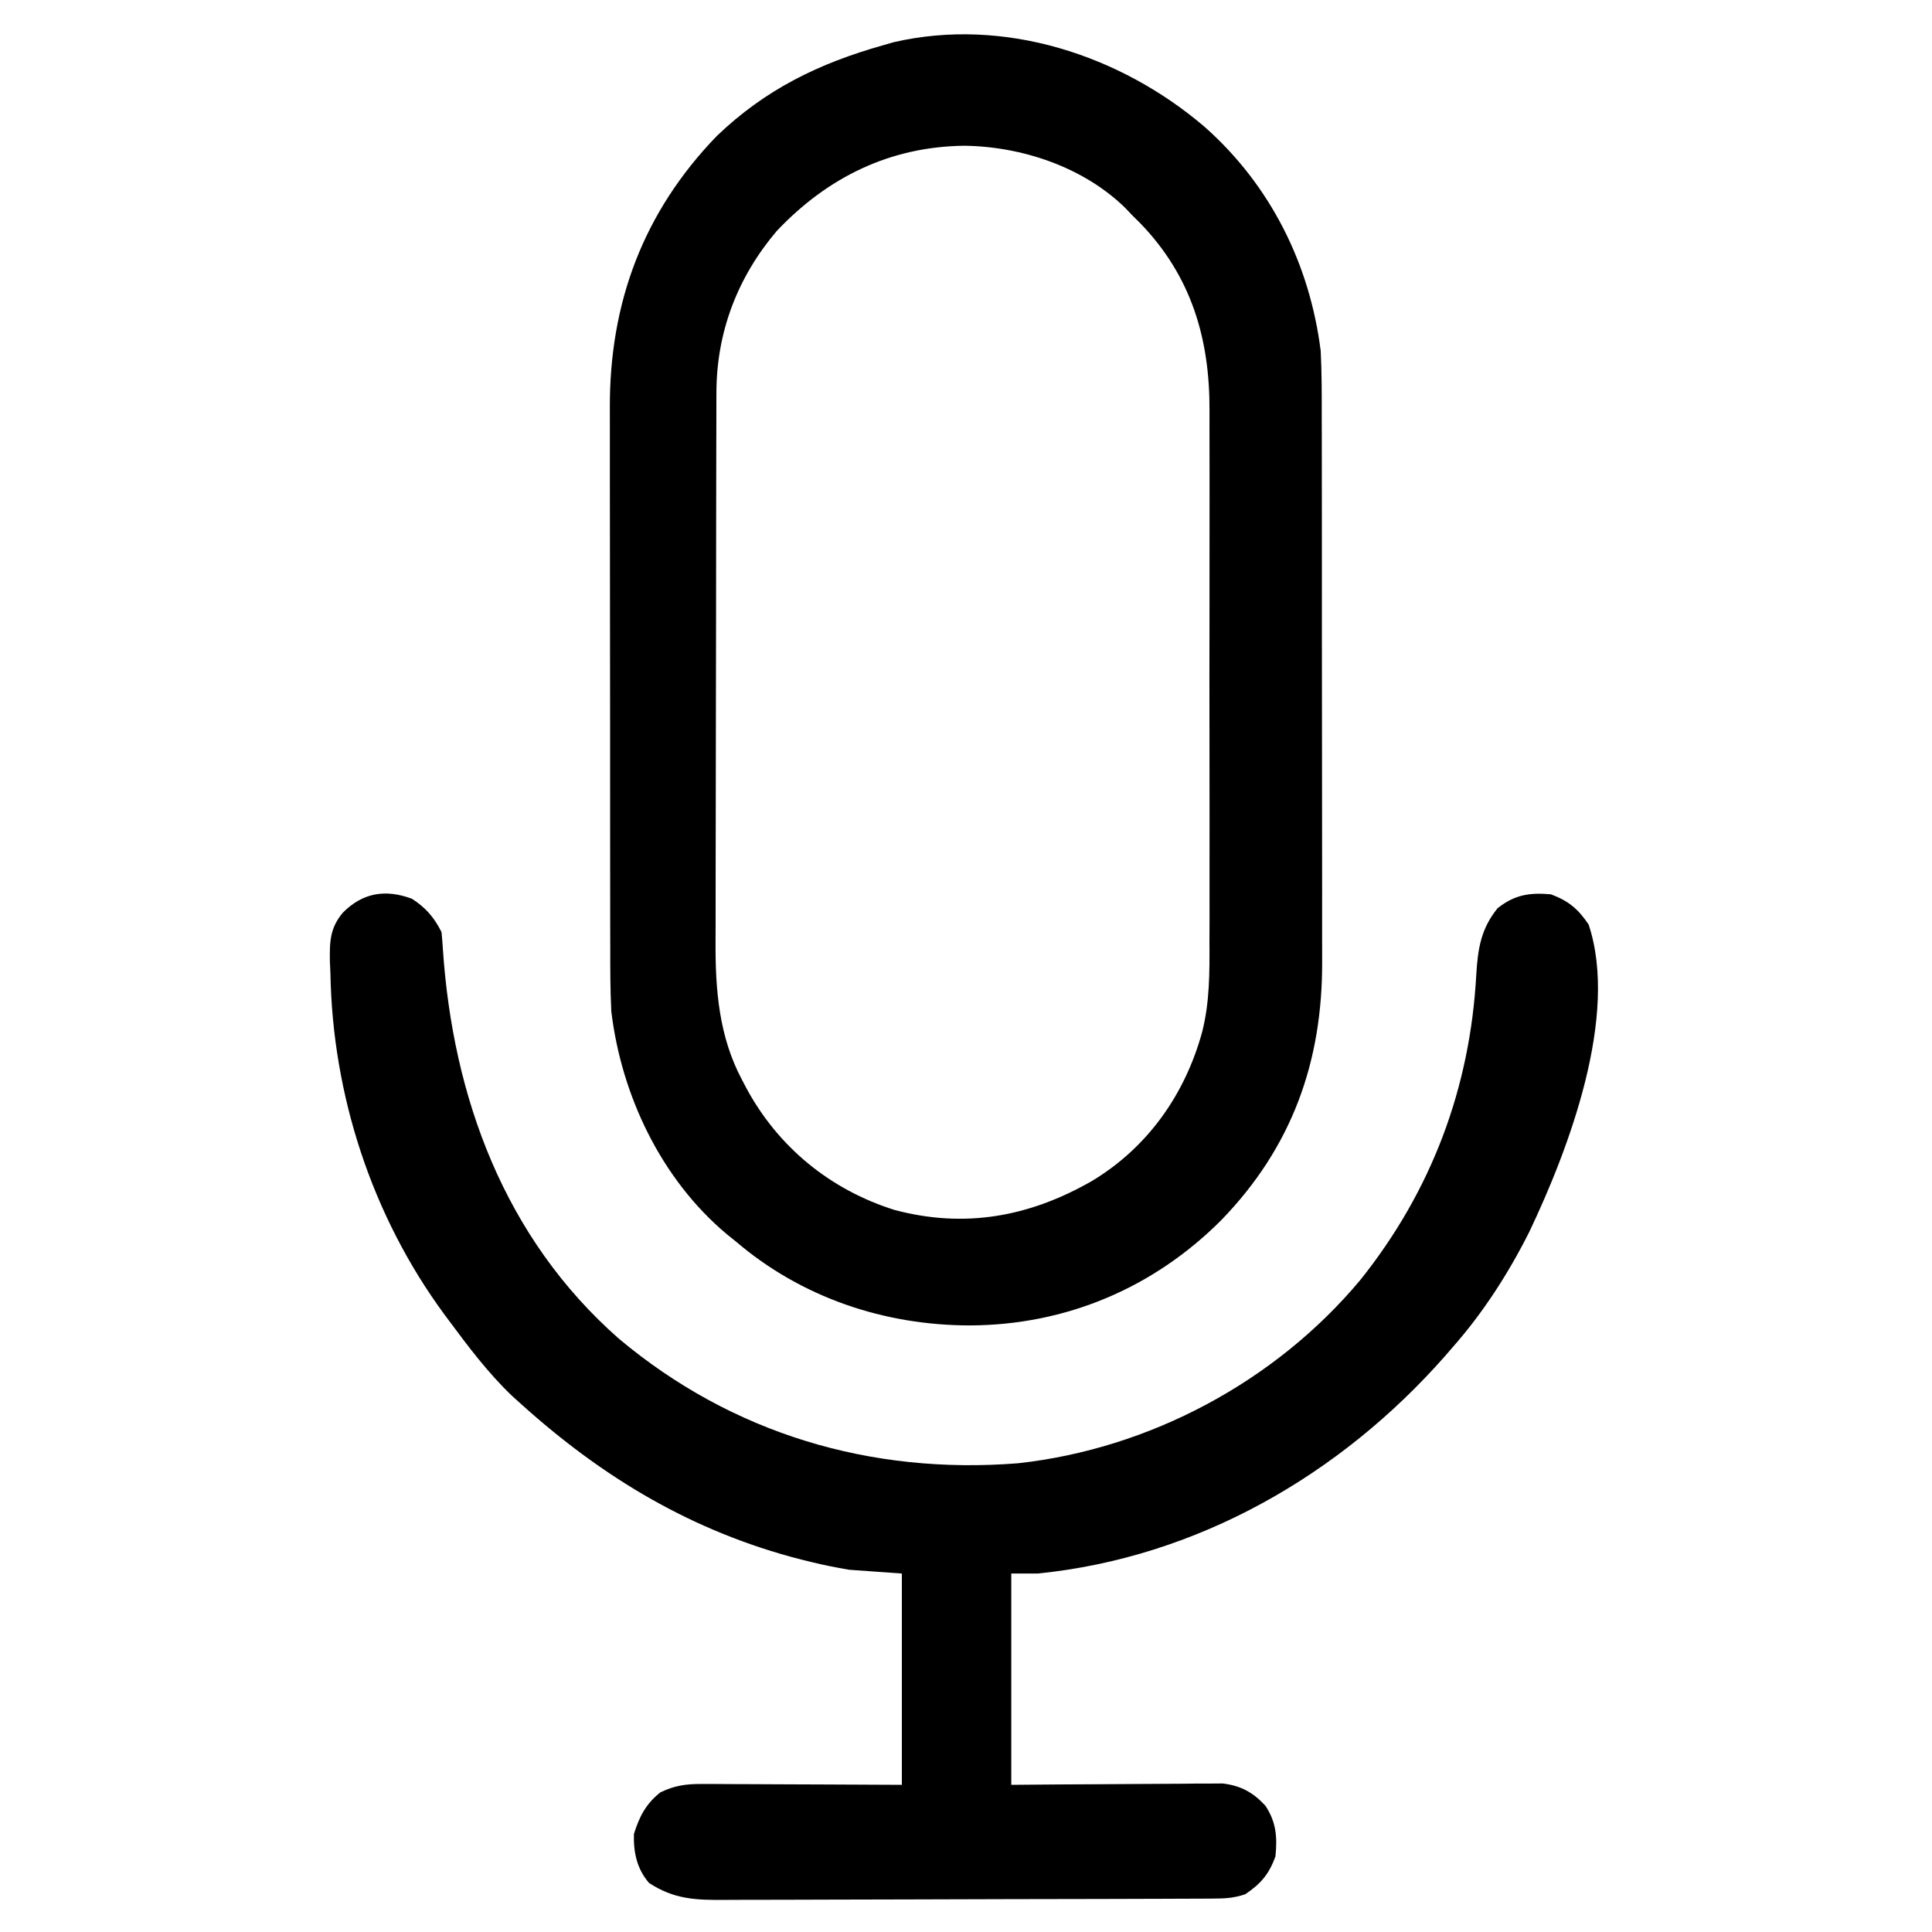
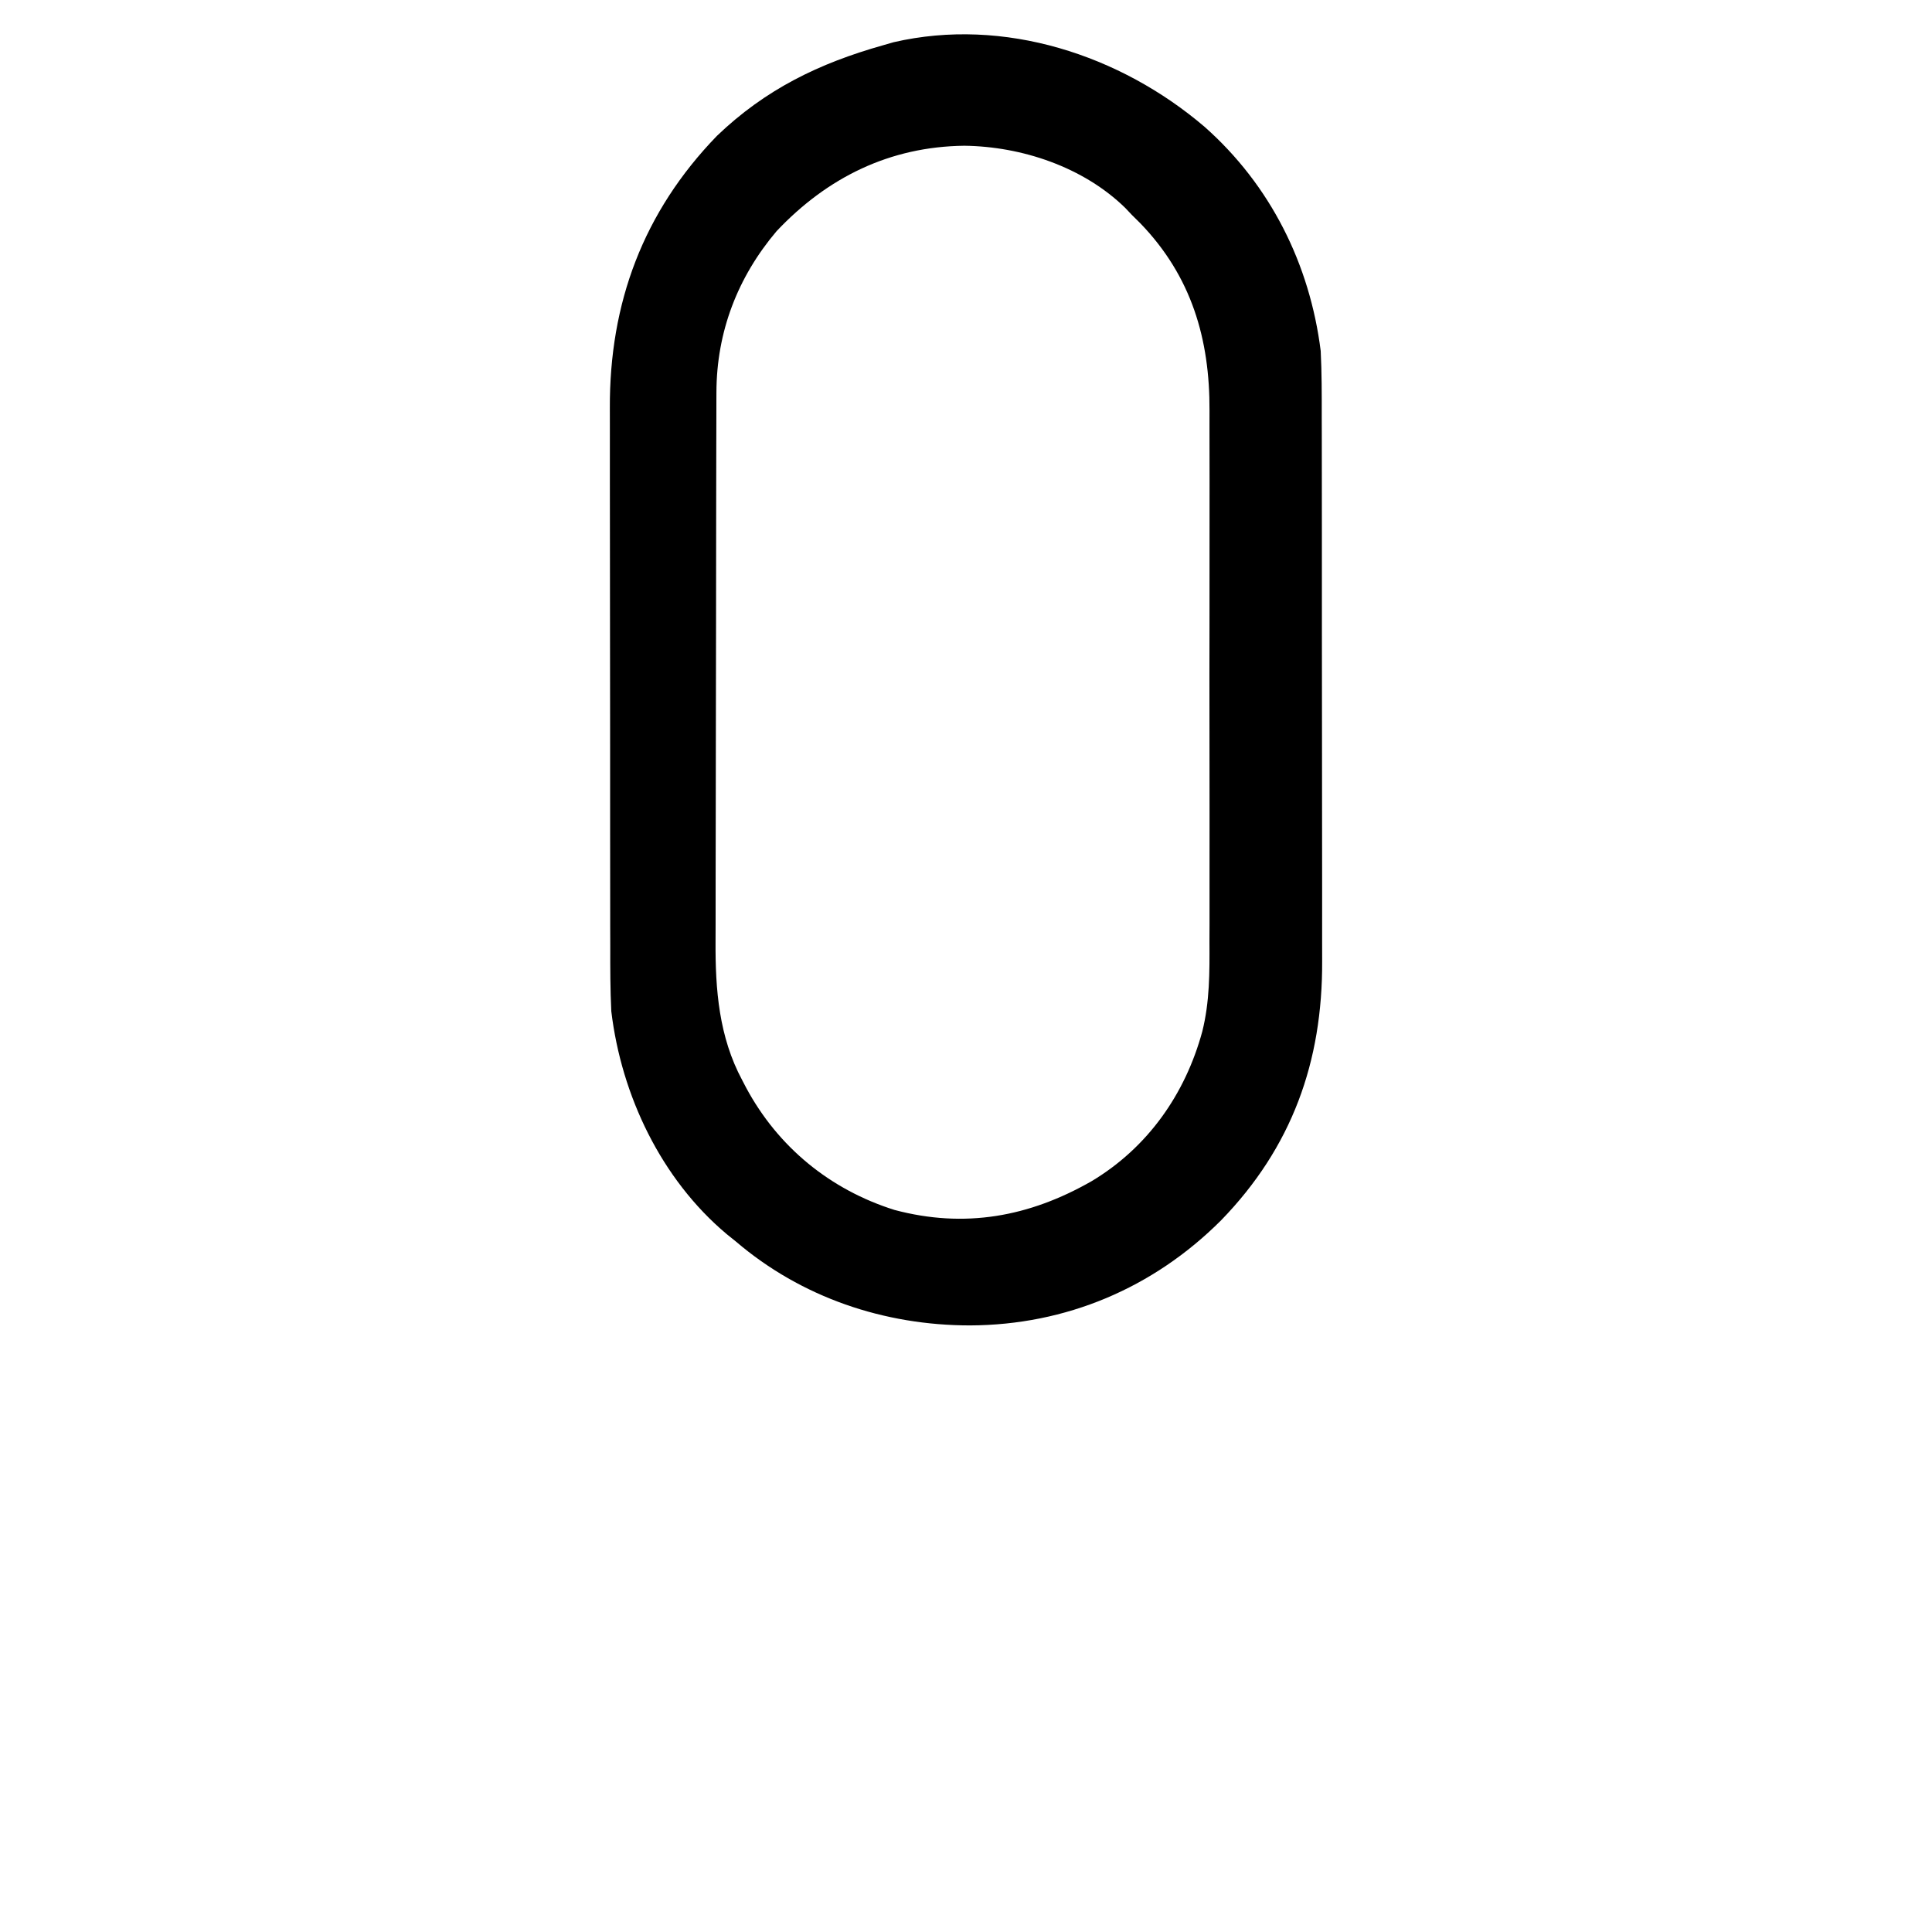
<svg xmlns="http://www.w3.org/2000/svg" version="1.1" width="512" height="512">
  <path d="M0 0 C17.442 15.44 27.888 36.375 30.776 59.393 C31.063 65.147 31.06 70.892 31.051 76.652 C31.055 78.373 31.06 80.094 31.066 81.815 C31.08 86.462 31.08 91.109 31.078 95.756 C31.077 99.65 31.082 103.543 31.086 107.437 C31.097 116.632 31.098 125.827 31.092 135.021 C31.086 144.473 31.098 153.924 31.119 163.376 C31.137 171.521 31.143 179.665 31.14 187.81 C31.138 192.661 31.14 197.513 31.154 202.364 C31.167 206.931 31.165 211.498 31.152 216.065 C31.15 217.729 31.152 219.393 31.161 221.058 C31.285 247.813 23.129 270.471 4.389 289.78 C-13.591 307.76 -36.739 317.537 -62.161 317.643 C-84.903 317.63 -106.823 310.259 -124.224 295.393 C-125.023 294.75 -125.822 294.107 -126.646 293.444 C-144.023 278.846 -154.541 256.701 -157.224 234.393 C-157.507 228.662 -157.508 222.941 -157.499 217.204 C-157.503 215.503 -157.508 213.801 -157.514 212.1 C-157.527 207.511 -157.528 202.922 -157.525 198.333 C-157.524 194.486 -157.529 190.64 -157.534 186.793 C-157.545 177.71 -157.546 168.627 -157.54 159.544 C-157.534 150.209 -157.546 140.874 -157.567 131.538 C-157.585 123.491 -157.591 115.444 -157.587 107.397 C-157.586 102.605 -157.588 97.813 -157.602 93.022 C-157.615 88.511 -157.613 84.001 -157.6 79.49 C-157.597 77.847 -157.6 76.204 -157.608 74.56 C-157.739 46.726 -148.764 22.568 -129.224 2.393 C-116.33 -9.959 -102.164 -16.826 -85.224 -21.607 C-84.294 -21.875 -83.365 -22.143 -82.407 -22.419 C-53.137 -29.185 -22.276 -19.032 0 0 Z M-113.411 27.643 C-123.756 39.847 -129.325 54.358 -129.364 70.36 C-129.367 71.038 -129.37 71.715 -129.373 72.412 C-129.382 74.669 -129.384 76.926 -129.385 79.182 C-129.39 80.806 -129.395 82.429 -129.4 84.053 C-129.413 88.456 -129.42 92.859 -129.424 97.263 C-129.427 100.019 -129.431 102.775 -129.436 105.532 C-129.449 114.171 -129.459 122.81 -129.463 131.449 C-129.467 141.393 -129.485 151.336 -129.514 161.28 C-129.535 168.984 -129.545 176.687 -129.547 184.391 C-129.548 188.984 -129.554 193.576 -129.572 198.169 C-129.588 202.496 -129.59 206.823 -129.581 211.15 C-129.581 212.728 -129.585 214.306 -129.595 215.883 C-129.671 228.661 -128.698 241.167 -122.536 252.643 C-122.188 253.311 -121.839 253.98 -121.479 254.668 C-113.034 270.368 -99.241 281.66 -82.199 287.031 C-63.566 292 -46.461 288.872 -29.944 279.422 C-15.053 270.514 -5.104 256.319 -0.6 239.726 C1.363 231.854 1.338 224.099 1.294 216.031 C1.299 214.348 1.306 212.664 1.315 210.98 C1.333 206.453 1.326 201.926 1.313 197.399 C1.303 192.635 1.313 187.87 1.319 183.105 C1.326 175.109 1.317 167.113 1.298 159.117 C1.276 149.905 1.283 140.693 1.305 131.481 C1.323 123.535 1.326 115.589 1.315 107.643 C1.309 102.913 1.308 98.184 1.321 93.454 C1.333 89.006 1.325 84.558 1.302 80.11 C1.296 78.488 1.298 76.867 1.307 75.246 C1.402 56.224 -3.476 39.615 -16.997 25.596 C-17.732 24.869 -18.467 24.142 -19.224 23.393 C-19.814 22.769 -20.405 22.145 -21.013 21.502 C-32.114 10.646 -48.433 5.208 -63.661 5.018 C-83.37 5.243 -99.934 13.367 -113.411 27.643 Z " fill="#000000" transform="translate(319.224,33.607)" />
-   <path d="M0 0 C3.62 2.333 5.89 4.968 7.812 8.812 C7.975 10.281 8.086 11.755 8.172 13.23 C10.8 52.644 24.511 89.905 54.763 116.529 C84.811 141.762 121.6 152.68 160.568 149.594 C195.459 145.779 228.804 127.956 251.301 101.031 C270.162 77.454 280.415 50.169 282.042 20.097 C282.461 13.257 283.252 7.971 287.688 2.5 C292.18 -1.068 296.129 -1.686 301.812 -1.188 C306.494 0.557 309.025 2.683 311.812 6.812 C319.925 31.15 306.447 66.511 296.085 88.281 C290.58 99.233 283.916 109.605 275.812 118.812 C275.118 119.616 274.423 120.419 273.707 121.246 C245.977 152.706 208.073 174.581 165.812 178.812 C163.502 178.812 161.192 178.812 158.812 178.812 C158.812 197.292 158.812 215.773 158.812 234.812 C163.002 234.778 167.191 234.743 171.508 234.707 C174.858 234.688 178.208 234.671 181.559 234.657 C185.09 234.641 188.621 234.62 192.152 234.586 C196.208 234.547 200.264 234.533 204.32 234.52 C205.58 234.504 206.839 234.489 208.137 234.473 C209.908 234.472 209.908 234.472 211.715 234.472 C213.268 234.462 213.268 234.462 214.851 234.452 C219.639 235.035 222.87 236.794 226.125 240.312 C229.033 244.62 229.342 248.741 228.812 253.812 C227.095 258.512 224.946 261.022 220.812 263.812 C217.606 264.881 215.296 264.946 211.925 264.96 C210.695 264.967 209.466 264.974 208.199 264.981 C206.834 264.984 205.47 264.987 204.105 264.99 C202.669 264.996 201.233 265.002 199.798 265.009 C195.08 265.03 190.362 265.041 185.645 265.051 C184.019 265.055 182.394 265.059 180.769 265.063 C173.131 265.082 165.494 265.096 157.856 265.105 C149.047 265.115 140.239 265.141 131.43 265.181 C124.617 265.211 117.804 265.226 110.991 265.23 C106.924 265.232 102.857 265.241 98.79 265.266 C94.961 265.289 91.133 265.293 87.303 265.283 C85.902 265.283 84.501 265.289 83.1 265.303 C75.249 265.376 69.474 265.175 62.812 260.812 C59.594 257.075 58.655 252.694 58.812 247.812 C60.284 243.164 61.974 239.86 65.812 236.812 C69.601 234.982 72.607 234.568 76.796 234.585 C78.567 234.586 78.567 234.586 80.374 234.586 C82.272 234.601 82.272 234.601 84.207 234.617 C86.161 234.621 86.161 234.621 88.154 234.626 C91.605 234.633 95.055 234.653 98.506 234.675 C102.032 234.696 105.558 234.705 109.084 234.715 C115.994 234.735 122.903 234.774 129.812 234.812 C129.812 216.333 129.812 197.852 129.812 178.812 C125.192 178.482 120.573 178.153 115.812 177.812 C112.384 177.215 109.111 176.585 105.75 175.75 C104.869 175.534 103.987 175.318 103.079 175.095 C74.377 167.718 50.64 153.5 28.812 133.812 C28.064 133.137 27.315 132.462 26.543 131.766 C20.236 125.755 14.991 118.792 9.812 111.812 C9.387 111.242 8.961 110.671 8.522 110.083 C-10.656 83.976 -21.048 52.027 -21.625 19.75 C-21.671 18.7 -21.717 17.65 -21.764 16.568 C-21.84 11.329 -21.764 7.776 -18.312 3.656 C-13.044 -1.619 -7.037 -2.622 0 0 Z " fill="#000000" transform="translate(109.188,238.188)" />
</svg>